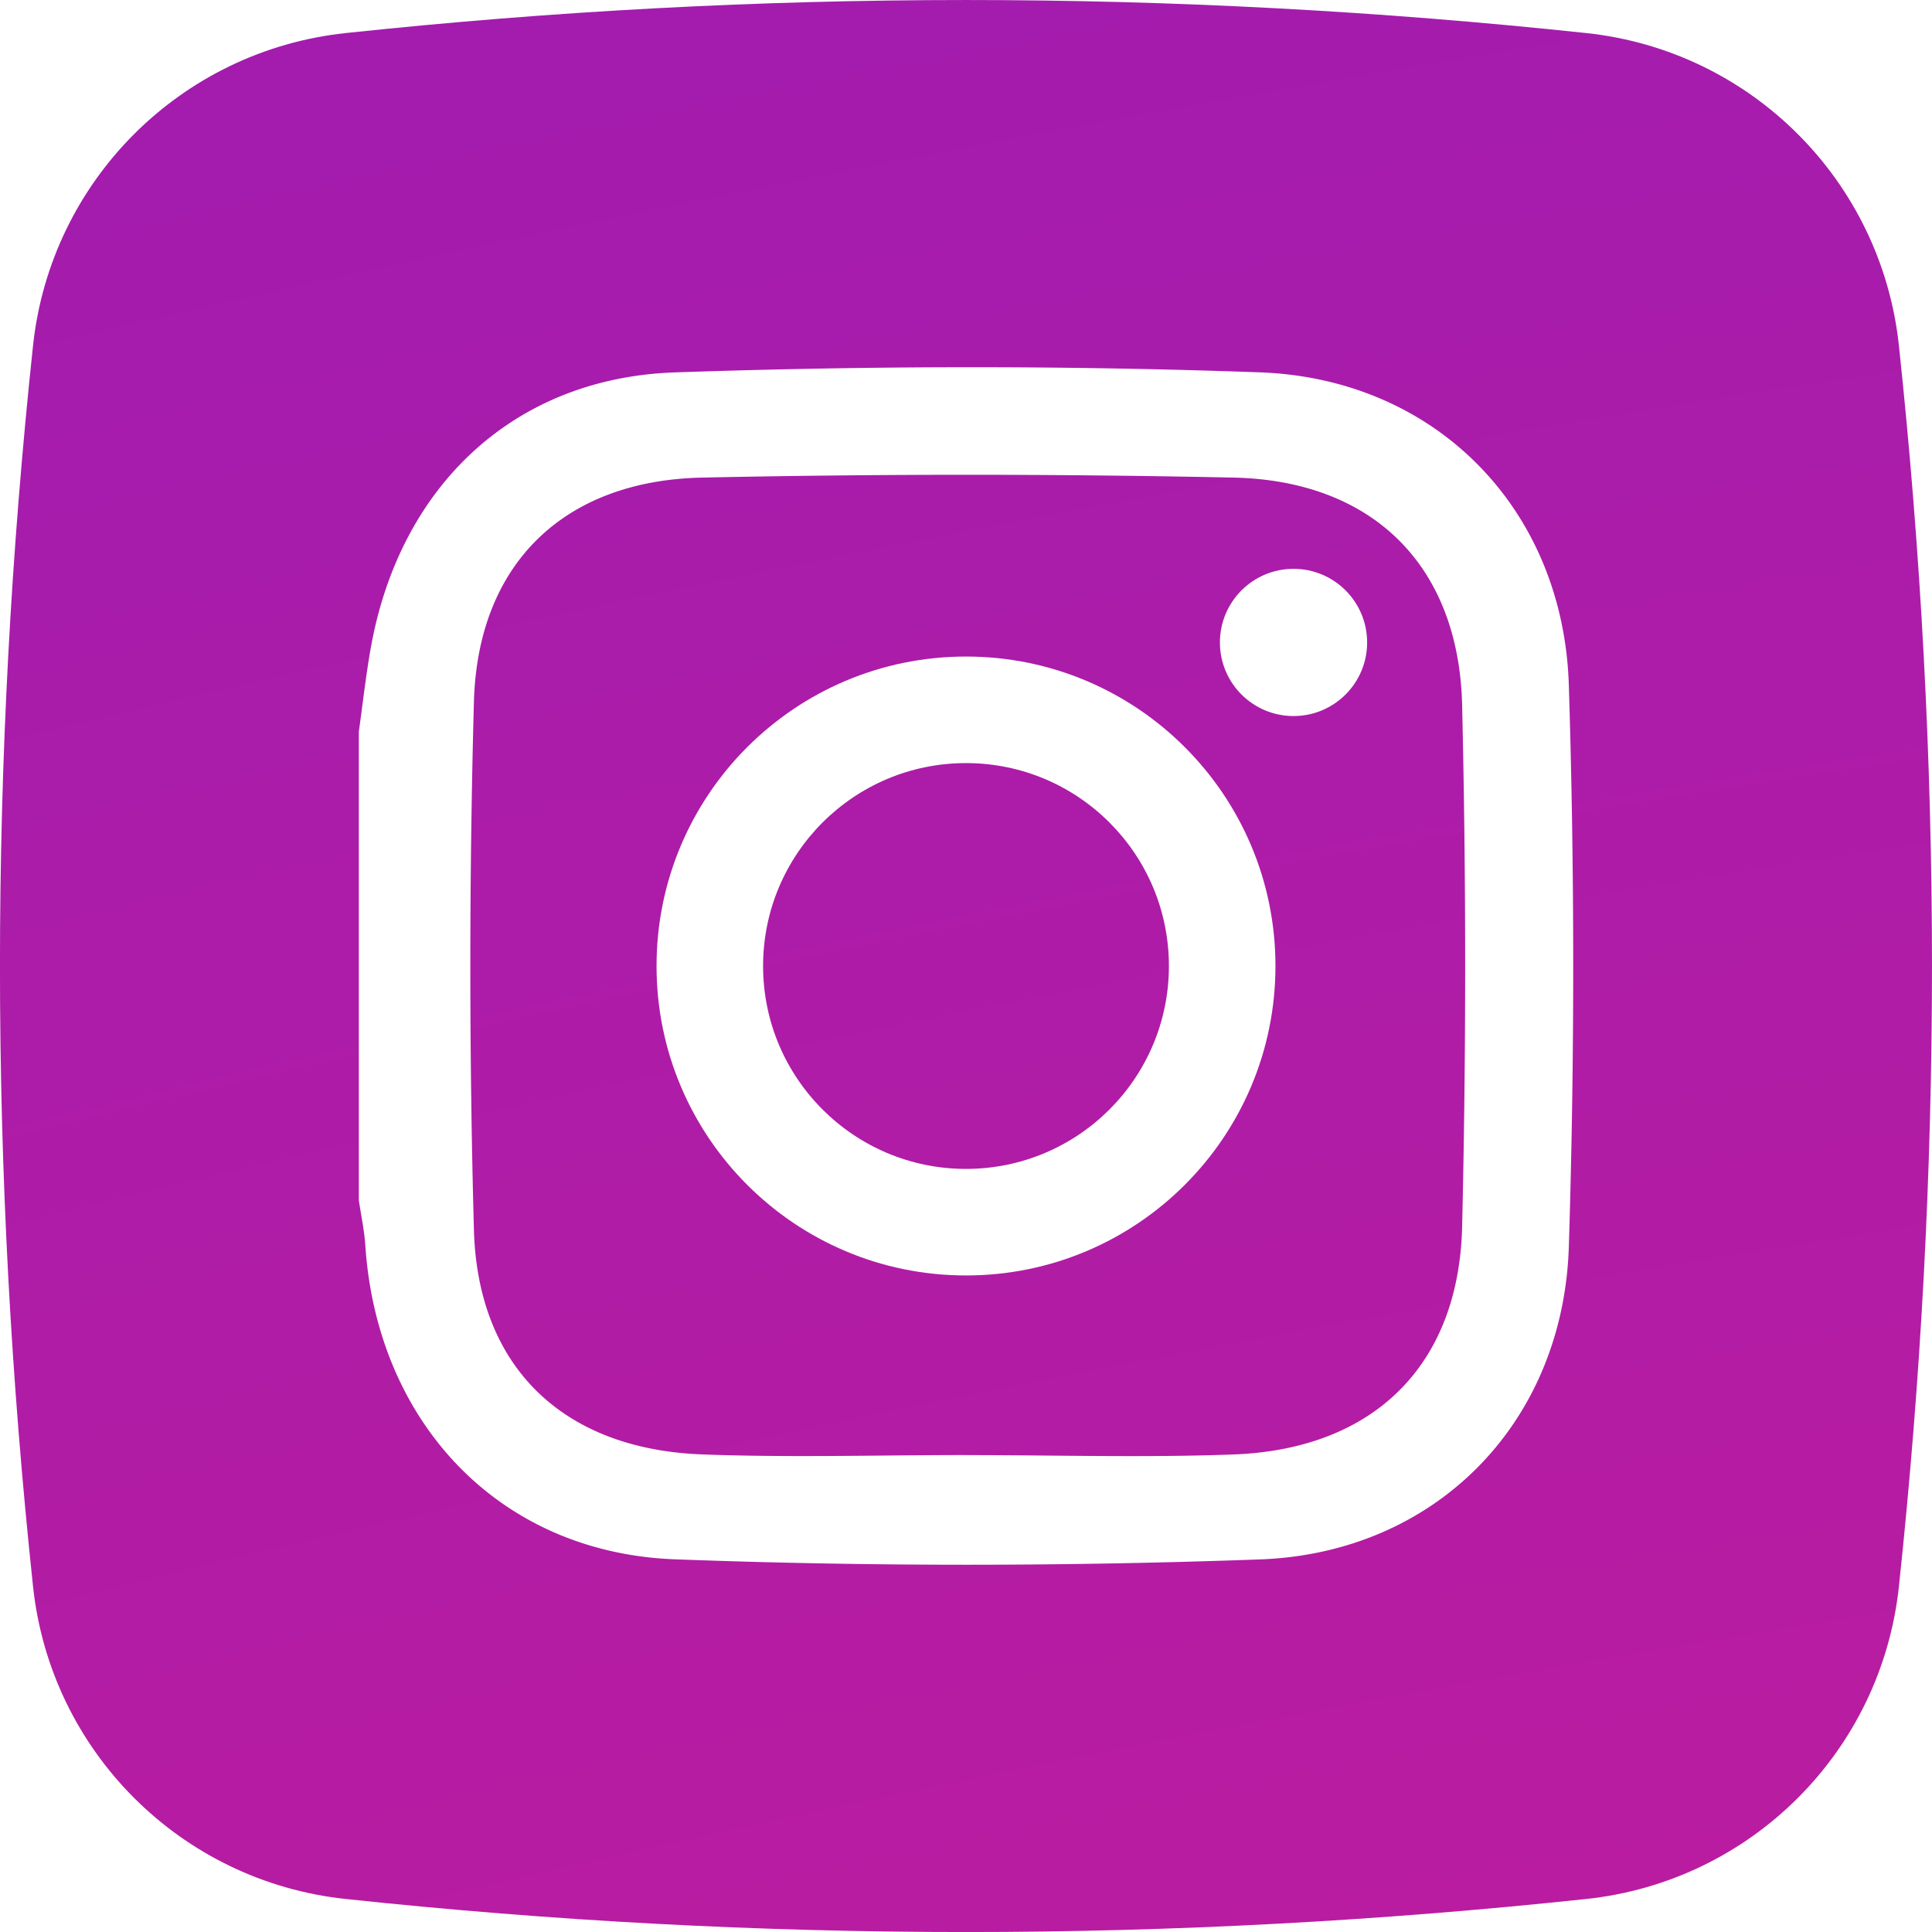
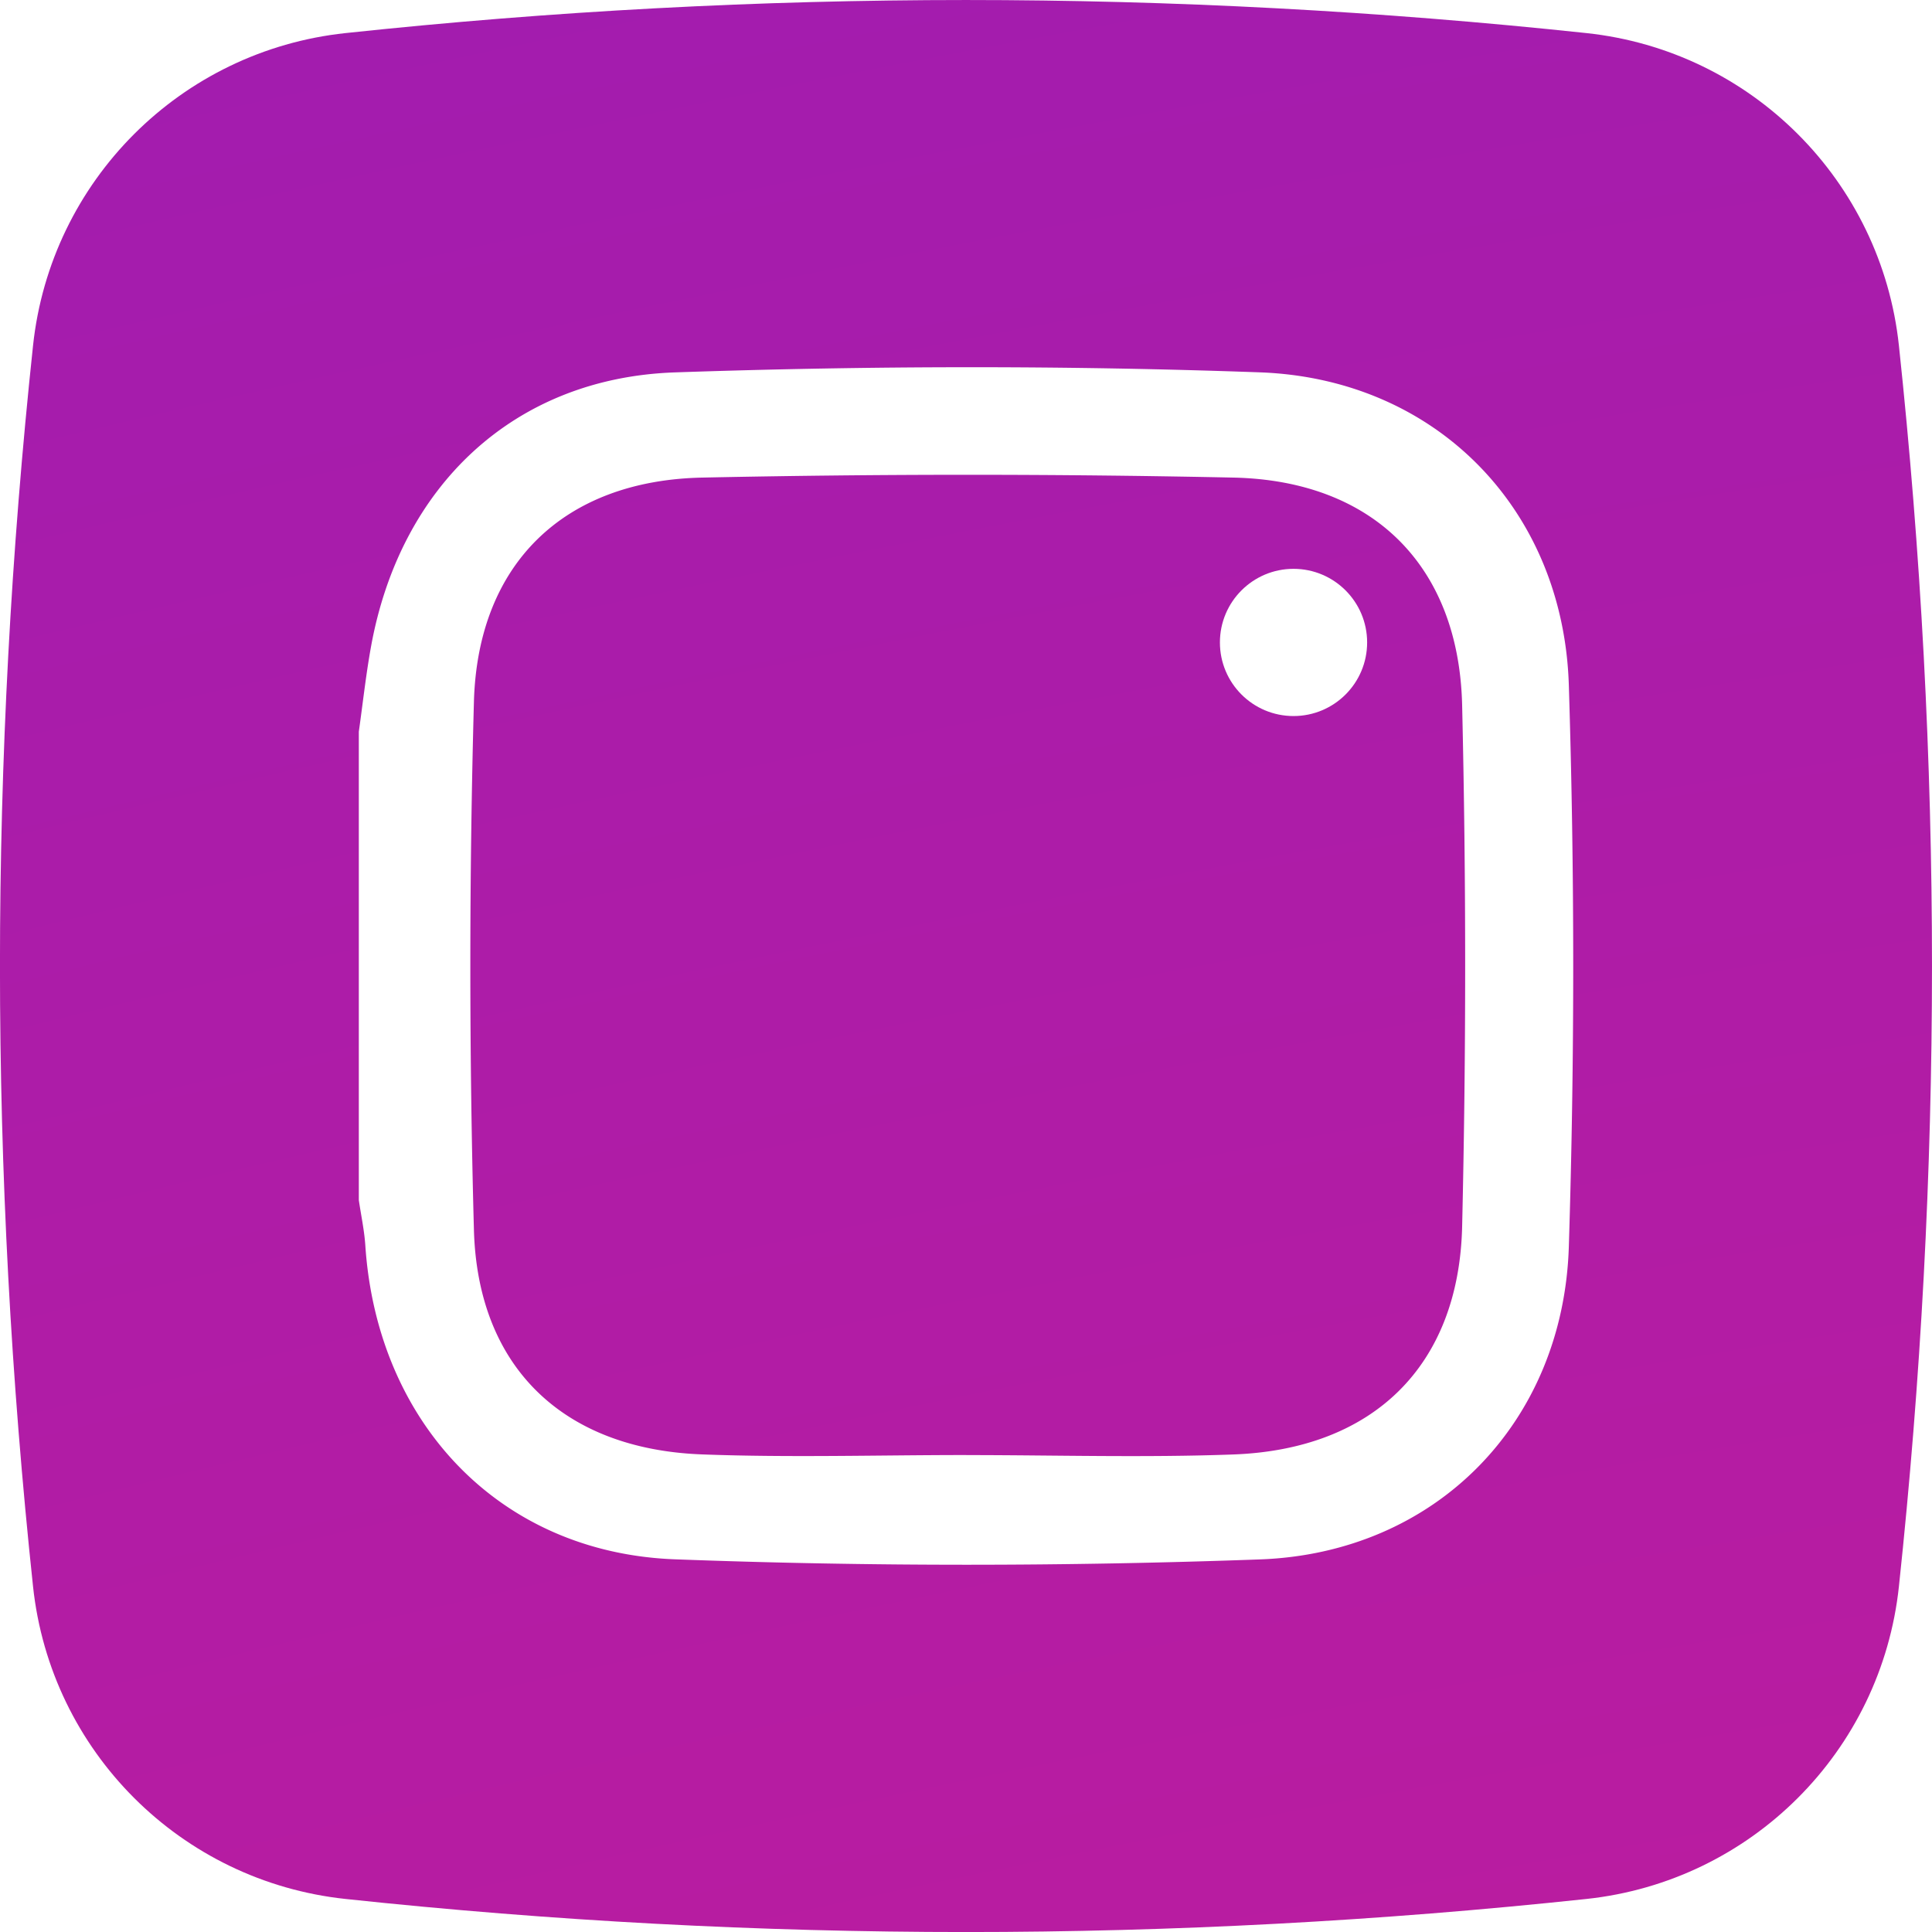
<svg xmlns="http://www.w3.org/2000/svg" xmlns:xlink="http://www.w3.org/1999/xlink" height="40pt" viewBox="0 0 40 40" width="40pt">
  <radialGradient id="a" cx="104.957" cy="447.447" gradientUnits="userSpaceOnUse" r="564.646">
    <stop offset="0" stop-color="#fae100" />
    <stop offset=".054" stop-color="#fadc04" />
    <stop offset=".117" stop-color="#fbce0e" />
    <stop offset=".183" stop-color="#fcb720" />
    <stop offset=".251" stop-color="#fe9838" />
    <stop offset=".305" stop-color="#ff7950" />
    <stop offset=".492" stop-color="#ff1c74" />
    <stop offset="1" stop-color="#6c1cd1" />
  </radialGradient>
  <path id="b" gradientUnits="userSpaceOnUse" x1="196.373" x2="-671.016" y1="222.46" y2="-265.446" d="">
    <stop offset="0" stop-color="#a1b5d8" stop-opacity="0" />
    <stop offset=".309" stop-color="#90a2bd" stop-opacity=".31" />
    <stop offset=".755" stop-color="#7c8b9c" stop-opacity=".757" />
    <stop offset="1" stop-color="#748290" />
  </path>
  <path id="c" gradientUnits="userSpaceOnUse" x1="256" x2="256" y1="451.966" y2="531.774" d="">
    <stop offset="0" stop-color="#fae100" stop-opacity="0" />
    <stop offset=".307" stop-color="#fca800" stop-opacity=".306" />
    <stop offset=".627" stop-color="#fe7300" stop-opacity=".627" />
    <stop offset=".869" stop-color="#ff5200" stop-opacity=".867" />
    <stop offset="1" stop-color="#ff4500" />
  </path>
  <path id="d" d="">
    <stop offset="0" stop-color="#833ab4" stop-opacity="0" />
    <stop offset="1" stop-color="#833ab4" />
  </path>
  <path id="e" gradientUnits="userSpaceOnUse" x1="226.872" x2="100.161" xlink:href="#d" y1="226.148" y2="99.436" d="" />
  <path id="f" gradientUnits="userSpaceOnUse" x1="350.9" x2="287.656" xlink:href="#d" y1="468.287" y2="170.138" d="" />
  <path id="g" gradientUnits="userSpaceOnUse" x1="374.965" x2="120.941" xlink:href="#d" y1="374.965" y2="120.941" d="" />
-   <path id="h" gradientUnits="userSpaceOnUse" x1="393.807" x2="309.806" xlink:href="#d" y1="221.263" y2="137.262" d="" />
  <path id="i" gradientUnits="userSpaceOnUse" x1="357.658" x2="150.543" y1="155.05" y2="362.165" d="">
    <stop offset="0" stop-color="#833ab4" />
    <stop offset=".092" stop-color="#9c3495" />
    <stop offset=".293" stop-color="#dc2546" />
    <stop offset=".392" stop-color="#fd1d1d" />
    <stop offset=".559" stop-color="#fc6831" />
    <stop offset=".689" stop-color="#fc9b40" />
    <stop offset=".752" stop-color="#fcaf45" />
    <stop offset=".781" stop-color="#fdb750" />
    <stop offset=".866" stop-color="#fecb6a" />
    <stop offset=".942" stop-color="#ffd87a" />
    <stop offset="1" stop-color="#ffdc80" />
  </path>
  <path d="M39.315 7.155c-0.364 -3.411 -3.058 -6.106 -6.47 -6.47 -8.555 -0.913 -17.136 -0.913 -25.691 0 -3.412 0.364 -6.106 3.058 -6.47 6.47 -0.913 8.555 -0.913 17.136 0 25.691 0.364 3.412 3.058 6.106 6.47 6.47 8.555 0.913 17.136 0.913 25.691 0 3.412 -0.364 6.106 -3.058 6.47 -6.47 0.913 -8.555 0.913 -17.135 0 -25.691m0 0" fill="url(#a)" />
  <path d="M37.14 8.601c-0.323 -3.027 -2.714 -5.418 -5.741 -5.741 -7.592 -0.81 -15.206 -0.81 -22.797 0 -3.027 0.323 -5.418 2.714 -5.741 5.741 -0.81 7.592 -0.81 15.206 0 22.797 0.323 3.027 2.714 5.418 5.741 5.741 7.592 0.81 15.206 0.81 22.797 0 3.027 -0.323 5.418 -2.714 5.741 -5.741 0.81 -7.591 0.81 -15.205 0 -22.797m0 0" fill="url(#b)" />
  <path d="M0.599 32.016q0.041 0.415 0.085 0.829c0.364 3.411 3.058 6.106 6.47 6.47 8.555 0.913 17.136 0.913 25.691 0 3.412 -0.364 6.106 -3.058 6.47 -6.47 0.03 -0.277 0.058 -0.553 0.086 -0.829zm0 0" fill="url(#c)" />
-   <path d="M39.315 32.845a120.938 120.938 0 0 0 0.681 -13.805l-9.143 -9.143c-1.142 -1.304 -2.811 -2.118 -4.771 -2.188 -4.032 -0.145 -8.076 -0.138 -12.109 0.001 -3.349 0.115 -5.691 2.366 -6.291 5.675 -0.106 0.584 -0.169 1.176 -0.253 1.764v9.699c0.046 0.314 0.114 0.627 0.135 0.943 0.134 2.012 0.961 3.736 2.285 4.902l9.304 9.304c4.566 0.032 9.132 -0.195 13.692 -0.682 3.412 -0.364 6.106 -3.058 6.47 -6.47m0 0" fill="url(#e)" />
  <path d="M39.315 32.845c-0.364 3.411 -3.059 6.106 -6.47 6.47a121.016 121.016 0 0 1 -13.692 0.682L9.864 30.707c1.077 0.943 2.481 1.517 4.11 1.578 4.031 0.151 8.077 0.147 12.108 0.002 3.646 -0.132 6.285 -2.83 6.399 -6.477a185.469 185.469 0 0 0 0 -11.624c-0.052 -1.682 -0.642 -3.162 -1.621 -4.282L39.996 19.041c0.036 4.603 -0.19 9.208 -0.681 13.805m0 0" fill="url(#f)" />
  <path d="M24.72 15.669c-1.171 -1.275 -2.852 -2.076 -4.72 -2.076 -3.538 0 -6.407 2.869 -6.407 6.407 0 1.868 0.8 3.549 2.076 4.72l14.823 14.823a122.188 122.188 0 0 0 2.353 -0.228c3.412 -0.364 6.106 -3.058 6.47 -6.47a122.188 122.188 0 0 0 0.228 -2.353zm0 0" fill="url(#g)" />
  <path d="M39.922 24.309 27.993 12.379c-0.278 -0.365 -0.717 -0.602 -1.212 -0.602 -0.842 0 -1.524 0.682 -1.524 1.524 0 0.495 0.237 0.933 0.602 1.212l13.85 13.85a120.078 120.078 0 0 0 0.213 -4.054m0 0" fill="url(#h)" />
  <path d="M7.429 15.149c0.083 -0.588 0.147 -1.18 0.253 -1.764 0.6 -3.308 2.942 -5.559 6.291 -5.675 4.032 -0.139 8.077 -0.146 12.109 -0.001 3.645 0.131 6.285 2.83 6.399 6.476 0.121 3.872 0.121 7.753 0 11.625 -0.114 3.646 -2.753 6.345 -6.398 6.476 -4.032 0.146 -8.077 0.149 -12.109 -0.002 -3.646 -0.137 -6.166 -2.842 -6.41 -6.494 -0.021 -0.316 -0.089 -0.629 -0.135 -0.943zM20.003 30.126c1.845 0 3.692 0.055 5.535 -0.013 2.889 -0.107 4.666 -1.831 4.734 -4.718a232.266 232.266 0 0 0 0 -10.795c-0.068 -2.886 -1.846 -4.65 -4.734 -4.712a261.25 261.25 0 0 0 -11 0c-2.866 0.06 -4.648 1.789 -4.726 4.643a201.484 201.484 0 0 0 0 10.932c0.078 2.854 1.86 4.543 4.726 4.649 1.819 0.068 3.644 0.013 5.465 0.013m0 0" fill="url(#i)" />
  <g fill="#fff">
    <path d="M7.429 15.149c0.083 -0.588 0.147 -1.18 0.253 -1.764 0.6 -3.308 2.942 -5.559 6.291 -5.675 4.032 -0.139 8.077 -0.146 12.109 -0.001 3.645 0.131 6.285 2.83 6.399 6.476 0.121 3.872 0.121 7.753 0 11.625 -0.114 3.646 -2.753 6.345 -6.398 6.476 -4.032 0.146 -8.077 0.149 -12.109 -0.002 -3.646 -0.137 -6.166 -2.842 -6.41 -6.494 -0.021 -0.316 -0.089 -0.629 -0.135 -0.943zM20.003 30.126c1.845 0 3.692 0.055 5.535 -0.013 2.889 -0.107 4.666 -1.831 4.734 -4.718a232.266 232.266 0 0 0 0 -10.795c-0.068 -2.886 -1.846 -4.65 -4.734 -4.712a261.25 261.25 0 0 0 -11 0c-2.866 0.06 -4.648 1.789 -4.726 4.643a201.484 201.484 0 0 0 0 10.932c0.078 2.854 1.86 4.543 4.726 4.649 1.819 0.068 3.644 0.013 5.465 0.013m0 0" />
-     <path d="M20 13.593c-3.538 0 -6.407 2.868 -6.407 6.407 0 3.539 2.869 6.407 6.407 6.407 3.539 0 6.407 -2.868 6.407 -6.407 0 -3.538 -2.868 -6.407 -6.407 -6.407m0 10.608c-2.32 0 -4.201 -1.881 -4.201 -4.201S17.68 15.799 20 15.799 24.201 17.68 24.201 20 22.32 24.201 20 24.201m0 0" />
    <path d="M28.305 13.301c0 0.842 -0.682 1.524 -1.524 1.524s-1.524 -0.682 -1.524 -1.524c0 -0.842 0.683 -1.524 1.524 -1.524s1.524 0.682 1.524 1.524m0 0" />
  </g>
</svg>